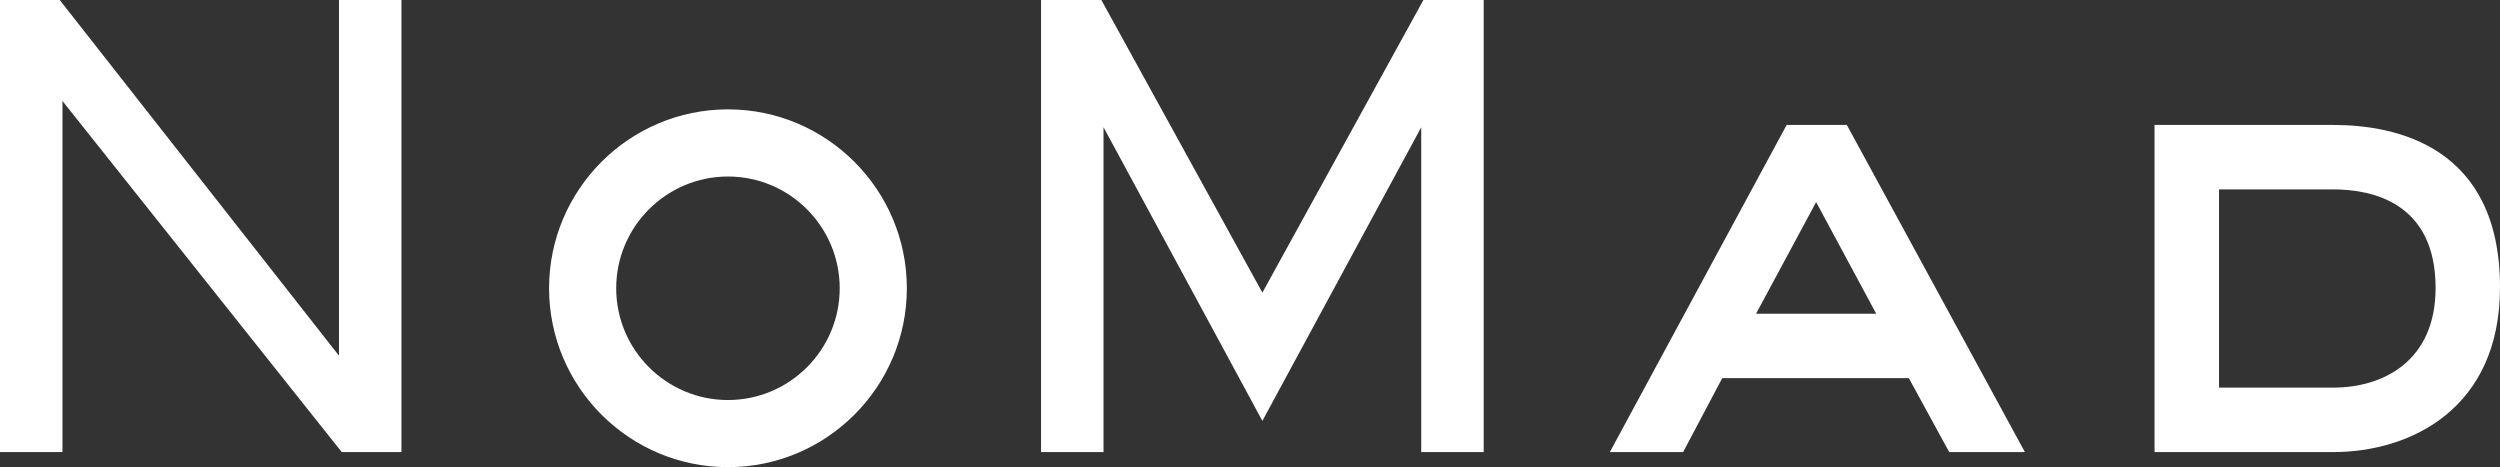
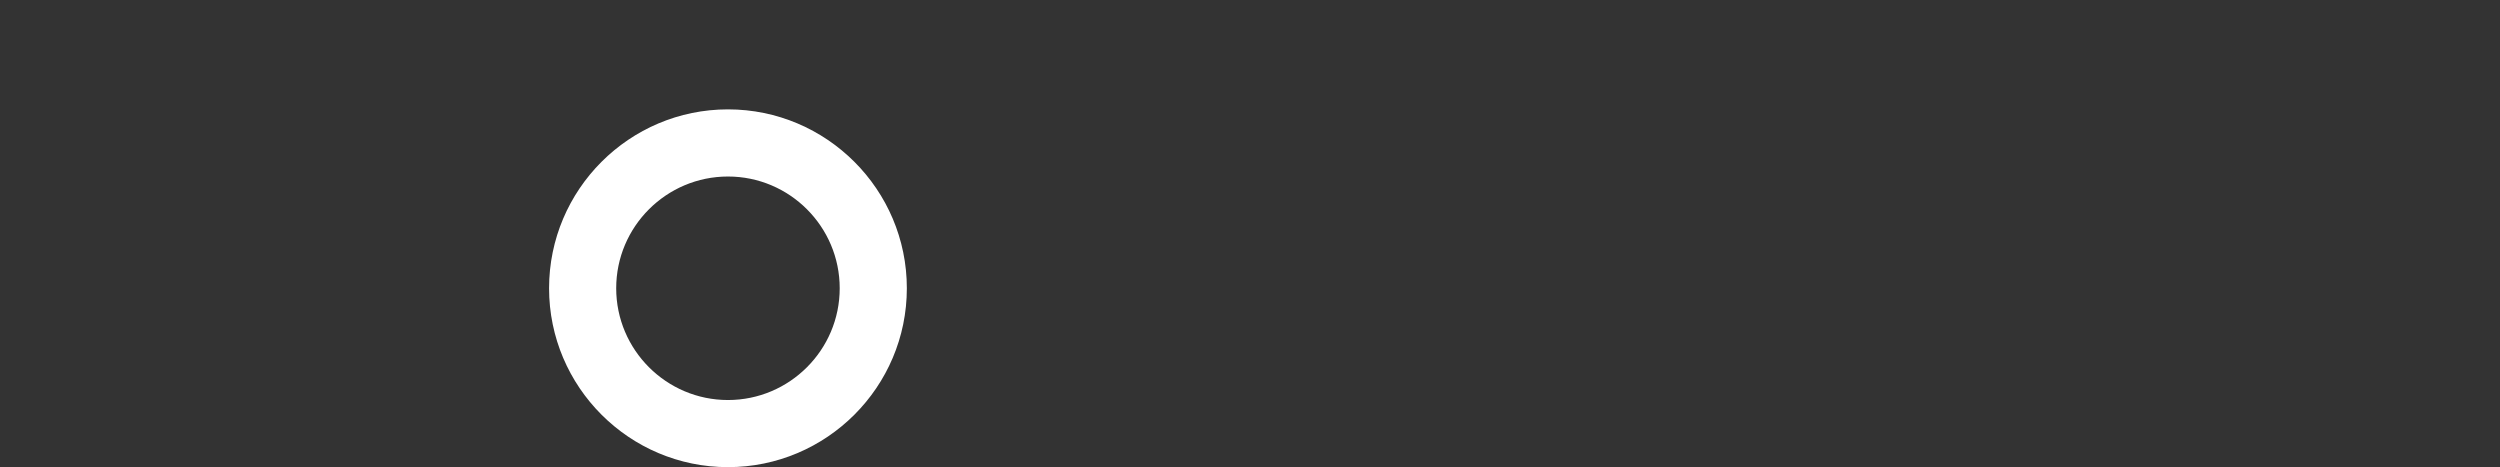
<svg xmlns="http://www.w3.org/2000/svg" height="50" width="267.584" id="Layer_2" viewBox="0 0 267.584 50">
  <rect x="0" y="0" width="267.584" height="50" fill="#333333" stroke="none" />
  <defs>
    <style>.cls-1{fill:#fff;stroke-width:0px;}</style>
  </defs>
  <g id="Layer_1-2">
-     <polygon class="cls-1" points="36.282 0 36.282 38.069 6.392 0 0 0 0 48.387 6.686 48.387 6.686 10.807 36.578 48.387 42.969 48.387 42.969 0 36.282 0" />
-     <polygon class="cls-1" points="152.352 0 135.117 31.321 117.881 0 111.427 0 111.427 48.387 118.114 48.387 118.114 13.617 135.117 45.049 152.119 13.622 152.119 48.387 158.805 48.387 158.805 0 152.352 0" />
-     <path class="cls-1" d="M187.958,33.578l6.43-11.95,6.43,11.95h-12.86ZM191.232,13.373l-18.925,35.014h7.843l4.186-7.911h19.976l4.318,7.911h8.102l-19.059-35.014h-6.44Z" />
-     <path class="cls-1" d="M249.75,41.488h-12.239v-21.216h12.239c4.086,0,10.941,1.37,10.941,10.542,0,7.869-5.652,10.674-10.941,10.674M249.75,13.373h-19.141v35.014h19.141c8.227,0,17.834-4.62,17.834-17.637,0-15.119-11.173-17.376-17.834-17.376" />
    <path class="cls-1" d="M77.918,42.816c-6.596,0-11.964-5.367-11.964-11.962s5.367-11.961,11.964-11.961,11.959,5.365,11.959,11.961-5.365,11.962-11.959,11.962M77.918,11.706c-10.559,0-19.149,8.589-19.149,19.148s8.59,19.146,19.149,19.146,19.145-8.589,19.145-19.146-8.588-19.148-19.145-19.148" />
  </g>
</svg>